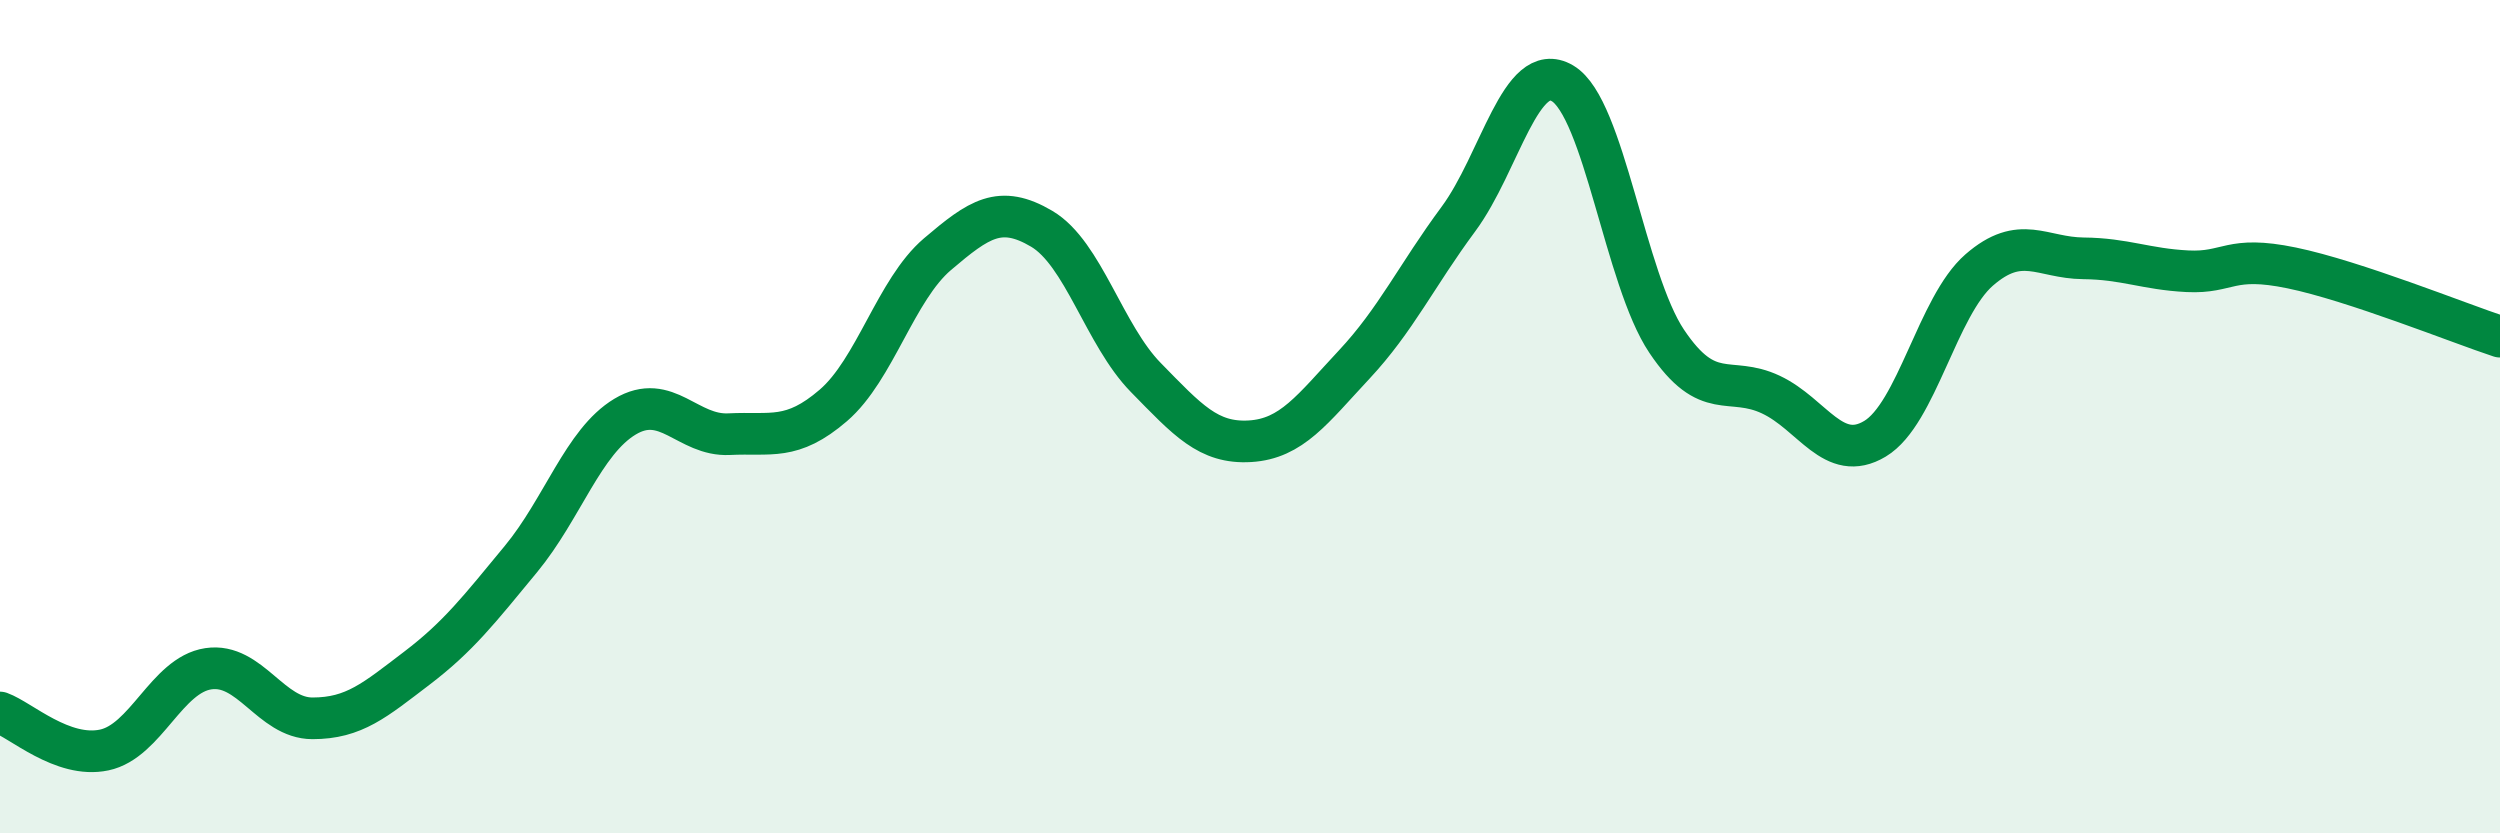
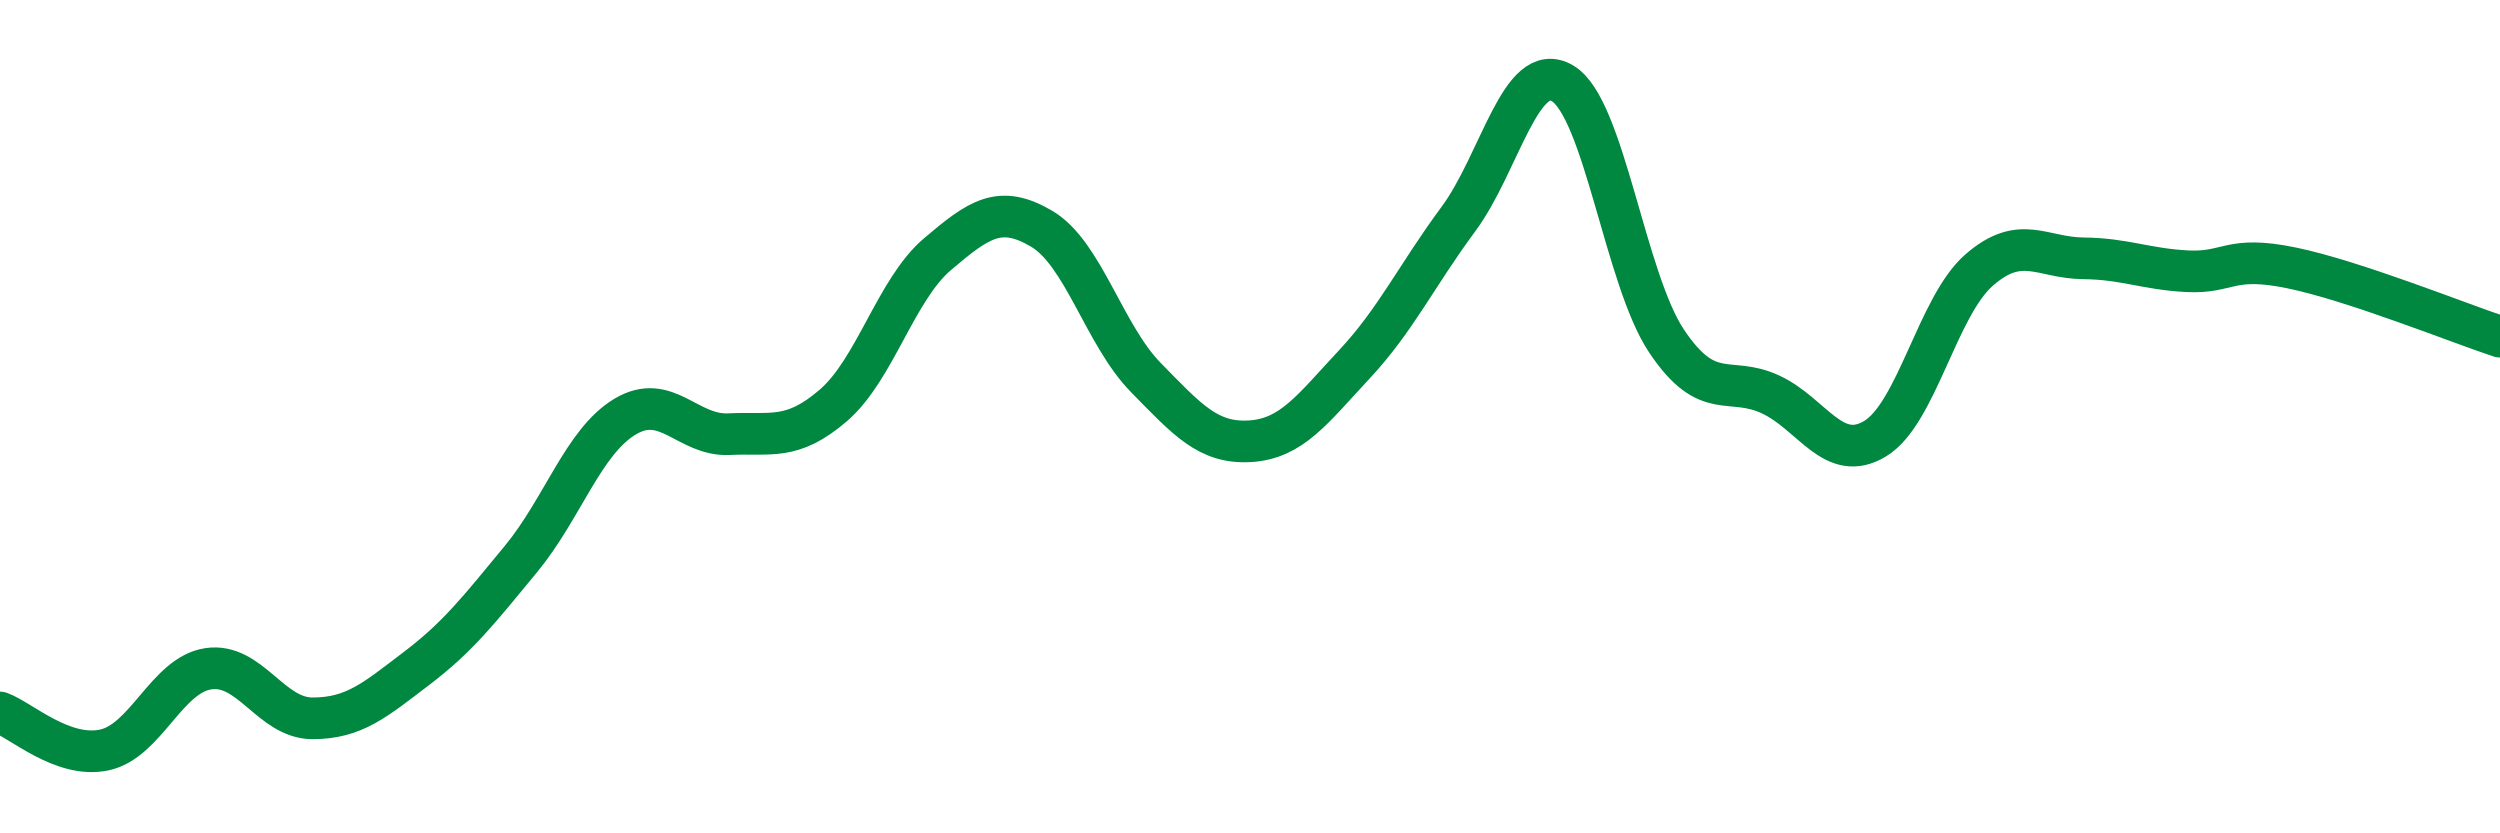
<svg xmlns="http://www.w3.org/2000/svg" width="60" height="20" viewBox="0 0 60 20">
-   <path d="M 0,17.1 C 0.5,17.28 1.5,18.21 2.5,18 C 3.5,17.79 4,16.2 5,16.05 C 6,15.9 6.5,17.24 7.5,17.24 C 8.5,17.24 9,16.8 10,16.04 C 11,15.28 11.5,14.63 12.5,13.42 C 13.5,12.21 14,10.6 15,10 C 16,9.4 16.5,10.47 17.5,10.42 C 18.5,10.37 19,10.59 20,9.73 C 21,8.87 21.5,6.95 22.5,6.1 C 23.5,5.25 24,4.9 25,5.49 C 26,6.08 26.5,8.04 27.5,9.06 C 28.5,10.08 29,10.65 30,10.59 C 31,10.53 31.5,9.82 32.5,8.75 C 33.5,7.68 34,6.61 35,5.26 C 36,3.91 36.5,1.41 37.5,2 C 38.5,2.59 39,6.7 40,8.19 C 41,9.68 41.5,9 42.5,9.47 C 43.5,9.94 44,11.13 45,10.53 C 46,9.93 46.5,7.35 47.5,6.48 C 48.5,5.61 49,6.19 50,6.2 C 51,6.21 51.5,6.46 52.5,6.51 C 53.5,6.56 53.5,6.12 55,6.43 C 56.5,6.74 59,7.75 60,8.08L60 20L0 20Z" fill="#008740" opacity="0.1" stroke-linecap="round" stroke-linejoin="round" />
  <path d="M 0,17.1 C 0.5,17.28 1.5,18.21 2.5,18 C 3.5,17.79 4,16.2 5,16.05 C 6,15.9 6.5,17.24 7.5,17.24 C 8.5,17.24 9,16.8 10,16.04 C 11,15.28 11.5,14.63 12.5,13.42 C 13.5,12.21 14,10.6 15,10 C 16,9.4 16.5,10.47 17.5,10.42 C 18.5,10.37 19,10.59 20,9.73 C 21,8.87 21.5,6.95 22.5,6.1 C 23.5,5.25 24,4.9 25,5.49 C 26,6.08 26.5,8.04 27.5,9.06 C 28.5,10.08 29,10.65 30,10.59 C 31,10.53 31.5,9.82 32.5,8.75 C 33.5,7.68 34,6.61 35,5.26 C 36,3.91 36.5,1.41 37.5,2 C 38.5,2.59 39,6.7 40,8.19 C 41,9.68 41.5,9 42.5,9.47 C 43.5,9.94 44,11.13 45,10.53 C 46,9.93 46.5,7.35 47.5,6.48 C 48.5,5.61 49,6.19 50,6.2 C 51,6.21 51.5,6.46 52.5,6.51 C 53.5,6.56 53.5,6.12 55,6.43 C 56.5,6.74 59,7.75 60,8.08" stroke="#008740" stroke-width="1" fill="none" stroke-linecap="round" stroke-linejoin="round" />
</svg>